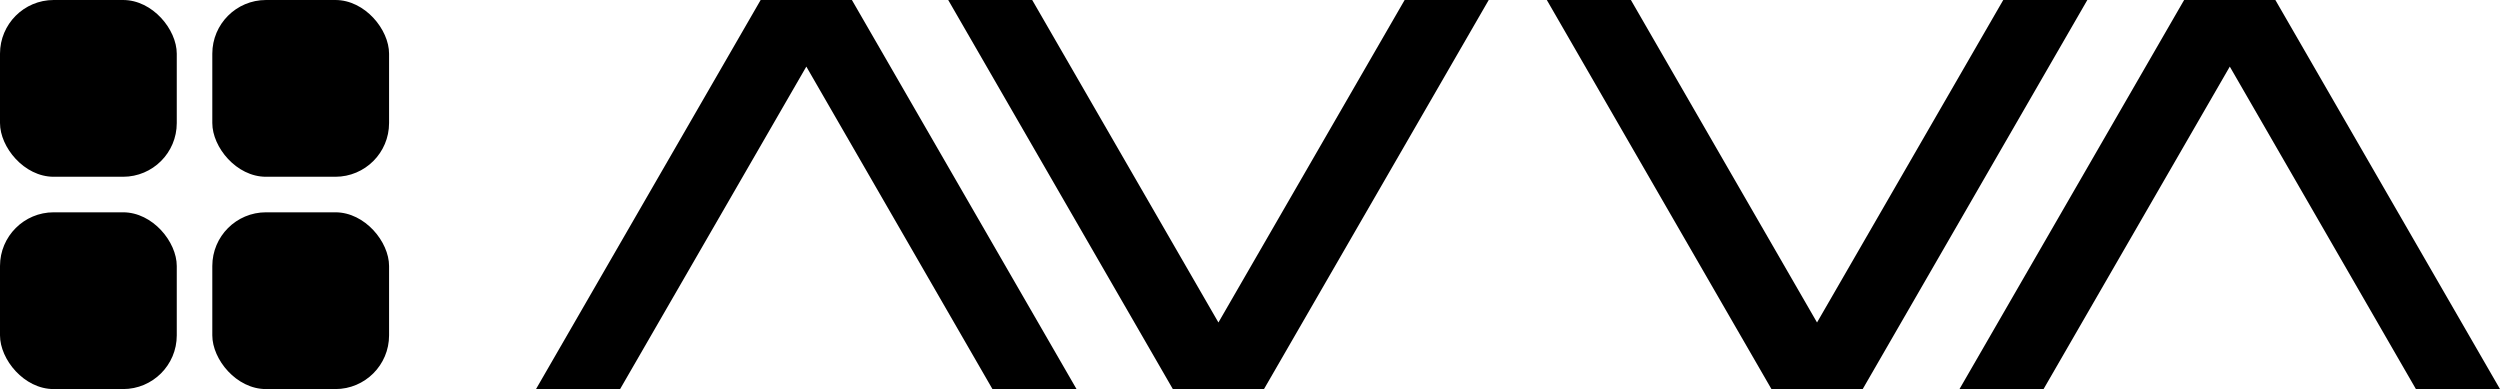
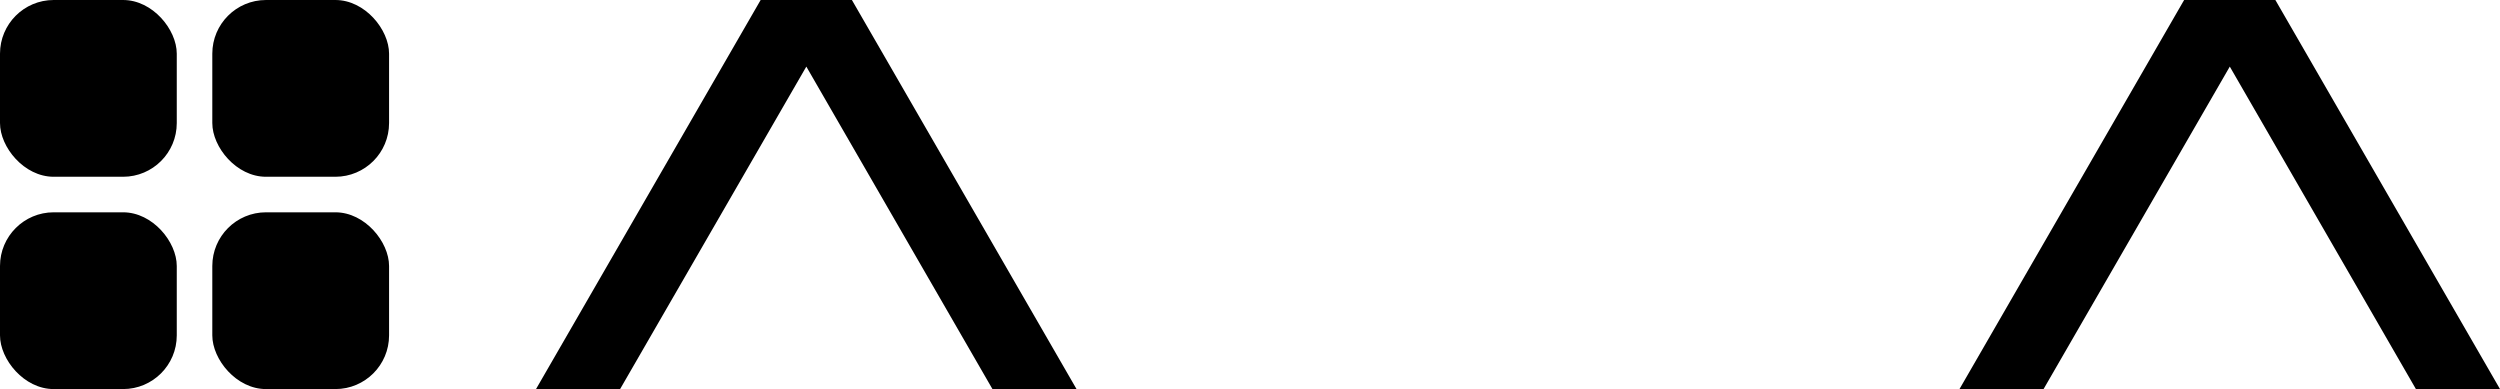
<svg xmlns="http://www.w3.org/2000/svg" id="katman_1" data-name="katman 1" viewBox="0 0 261.65 40.72">
  <polygon points="88.41 0 80.36 0 79.61 0 56.1 40.72 64.9 40.72 84.39 6.97 103.87 40.72 112.67 40.72 89.16 0 88.41 0" />
  <polygon points="261.65 40.72 238.14 0 237.39 0 229.34 0 228.59 0 205.08 40.72 213.88 40.72 233.37 6.97 252.85 40.72 261.65 40.72" />
-   <polygon points="127.52 33.75 108.03 0 99.24 0 122.75 40.72 123.5 40.72 131.54 40.72 132.29 40.72 155.81 0 147.01 0 127.52 33.75" />
-   <polygon points="209.66 0 190.17 33.75 170.69 0 161.89 0 185.4 40.72 186.15 40.72 194.2 40.72 194.95 40.72 218.46 0 209.66 0" />
  <rect width="18.5" height="18.5" rx="5.62" />
  <rect y="22.22" width="18.5" height="18.5" rx="5.62" />
  <rect x="22.22" width="18.5" height="18.5" rx="5.62" />
  <rect x="22.22" y="22.22" width="18.5" height="18.5" rx="5.62" />
</svg>